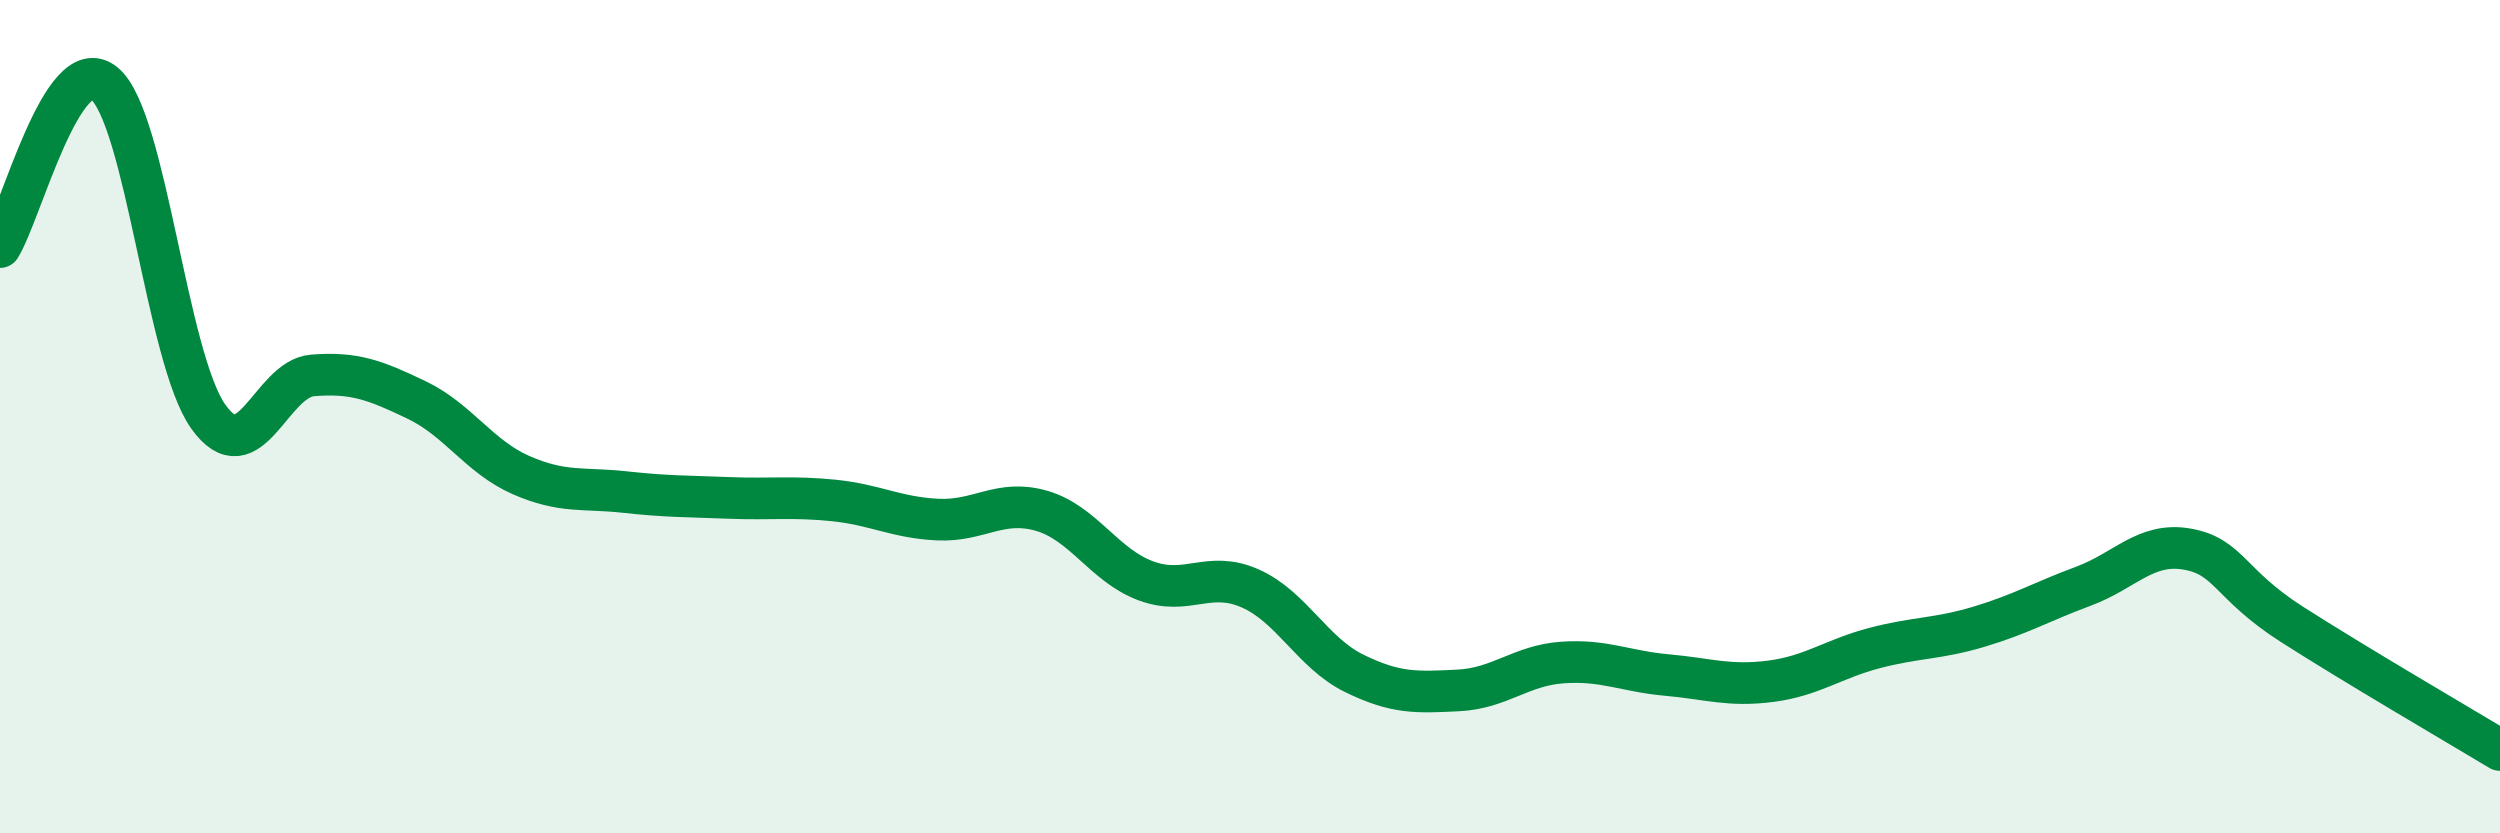
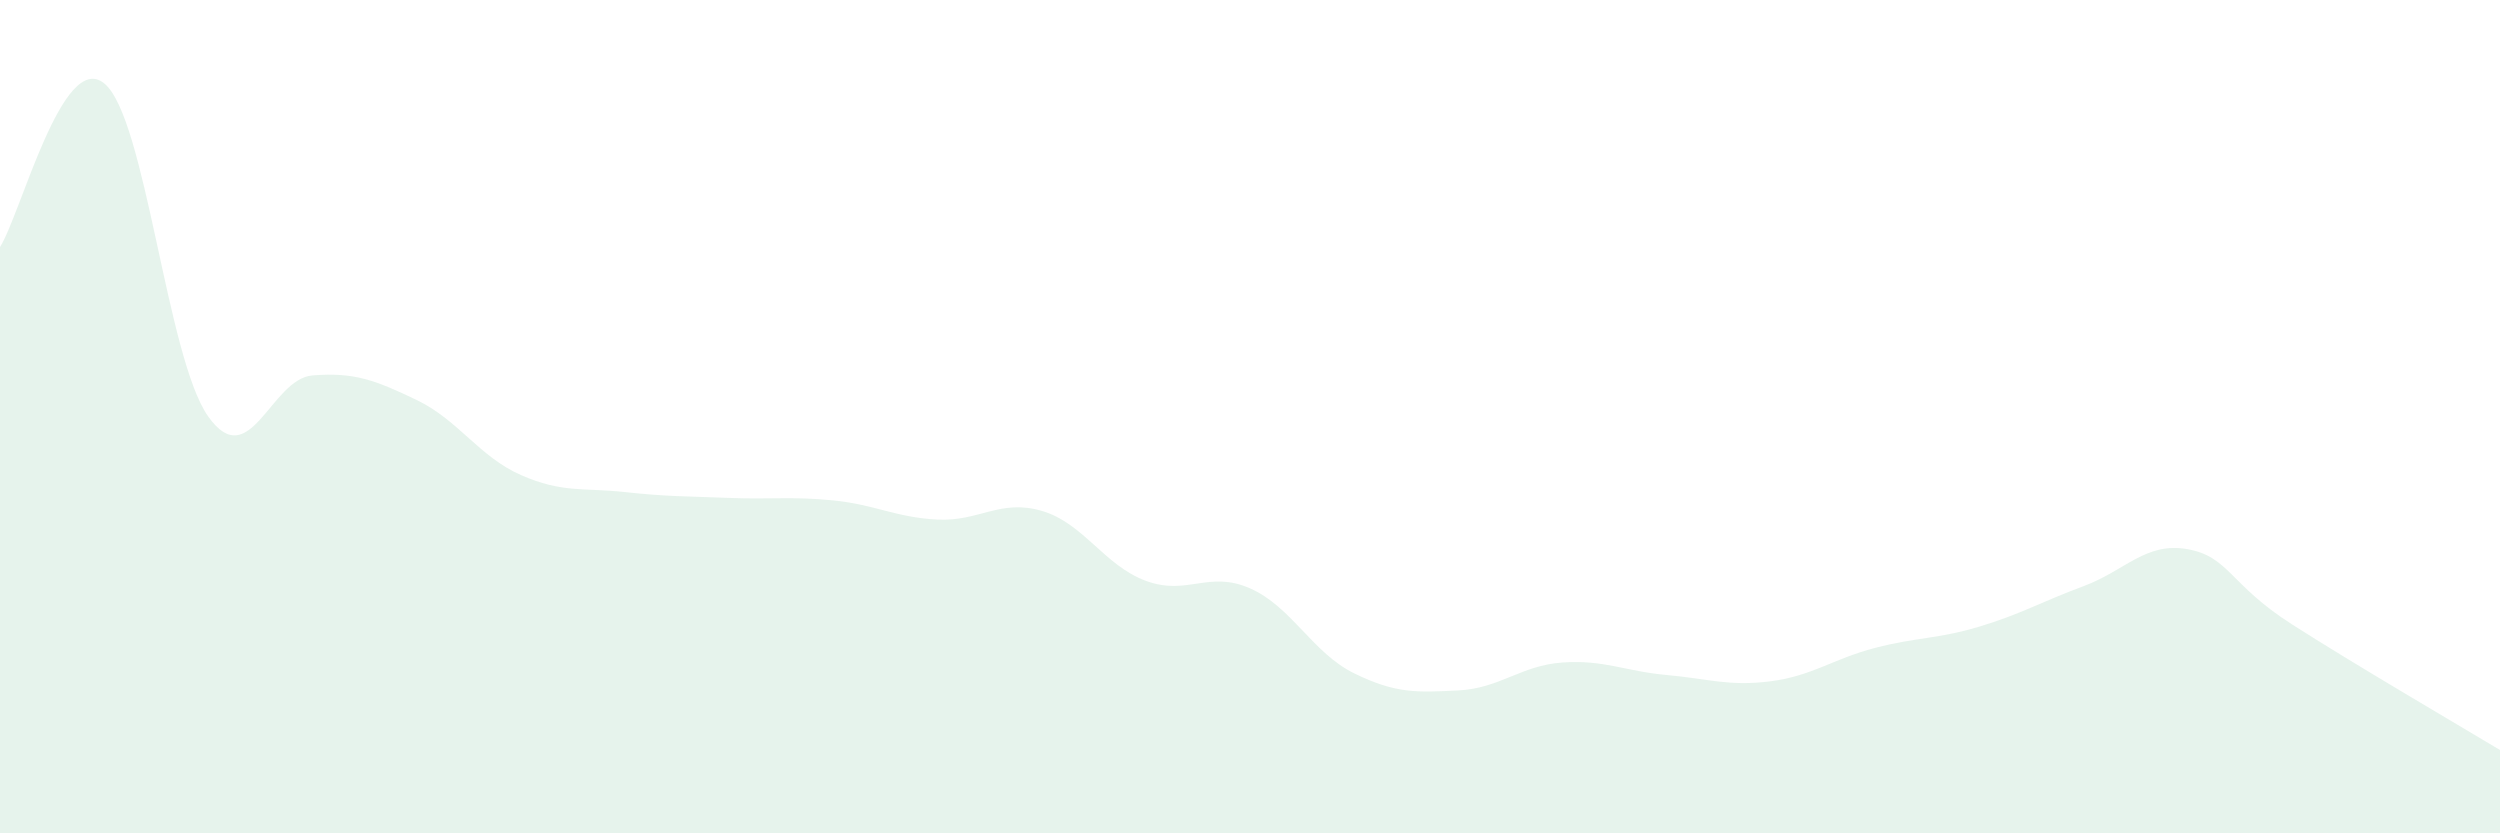
<svg xmlns="http://www.w3.org/2000/svg" width="60" height="20" viewBox="0 0 60 20">
  <path d="M 0,5.93 C 0.5,5.14 1.5,1.19 2.5,2 C 3.5,2.81 4,8.6 5,10 C 6,11.4 6.5,9.09 7.5,9.01 C 8.5,8.93 9,9.12 10,9.6 C 11,10.08 11.5,10.96 12.5,11.4 C 13.5,11.84 14,11.7 15,11.81 C 16,11.92 16.5,11.91 17.5,11.95 C 18.5,11.99 19,11.91 20,12.01 C 21,12.11 21.5,12.42 22.5,12.47 C 23.5,12.52 24,11.97 25,12.26 C 26,12.55 26.5,13.57 27.5,13.94 C 28.5,14.31 29,13.68 30,14.12 C 31,14.56 31.5,15.67 32.5,16.16 C 33.5,16.65 34,16.62 35,16.57 C 36,16.52 36.5,15.97 37.5,15.9 C 38.5,15.83 39,16.11 40,16.2 C 41,16.29 41.5,16.48 42.5,16.35 C 43.5,16.22 44,15.81 45,15.55 C 46,15.29 46.5,15.34 47.5,15.04 C 48.5,14.74 49,14.44 50,14.07 C 51,13.7 51.5,13 52.5,13.18 C 53.5,13.36 53.5,14.02 55,14.98 C 56.5,15.94 59,17.4 60,18L60 20L0 20Z" fill="#008740" opacity="0.1" stroke-linecap="round" stroke-linejoin="round" />
-   <path d="M 0,5.93 C 0.5,5.14 1.5,1.19 2.5,2 C 3.5,2.81 4,8.6 5,10 C 6,11.4 6.5,9.09 7.5,9.01 C 8.5,8.93 9,9.12 10,9.6 C 11,10.08 11.5,10.96 12.5,11.4 C 13.5,11.84 14,11.7 15,11.81 C 16,11.92 16.5,11.91 17.5,11.95 C 18.5,11.99 19,11.91 20,12.01 C 21,12.11 21.5,12.42 22.5,12.47 C 23.5,12.52 24,11.97 25,12.26 C 26,12.55 26.5,13.57 27.5,13.94 C 28.5,14.31 29,13.68 30,14.12 C 31,14.56 31.5,15.67 32.5,16.16 C 33.5,16.65 34,16.62 35,16.57 C 36,16.52 36.5,15.97 37.5,15.9 C 38.5,15.83 39,16.11 40,16.2 C 41,16.29 41.5,16.48 42.5,16.35 C 43.5,16.22 44,15.81 45,15.55 C 46,15.29 46.5,15.34 47.5,15.04 C 48.5,14.74 49,14.44 50,14.07 C 51,13.7 51.5,13 52.5,13.18 C 53.5,13.36 53.5,14.02 55,14.98 C 56.5,15.94 59,17.4 60,18" stroke="#008740" stroke-width="1" fill="none" stroke-linecap="round" stroke-linejoin="round" />
</svg>